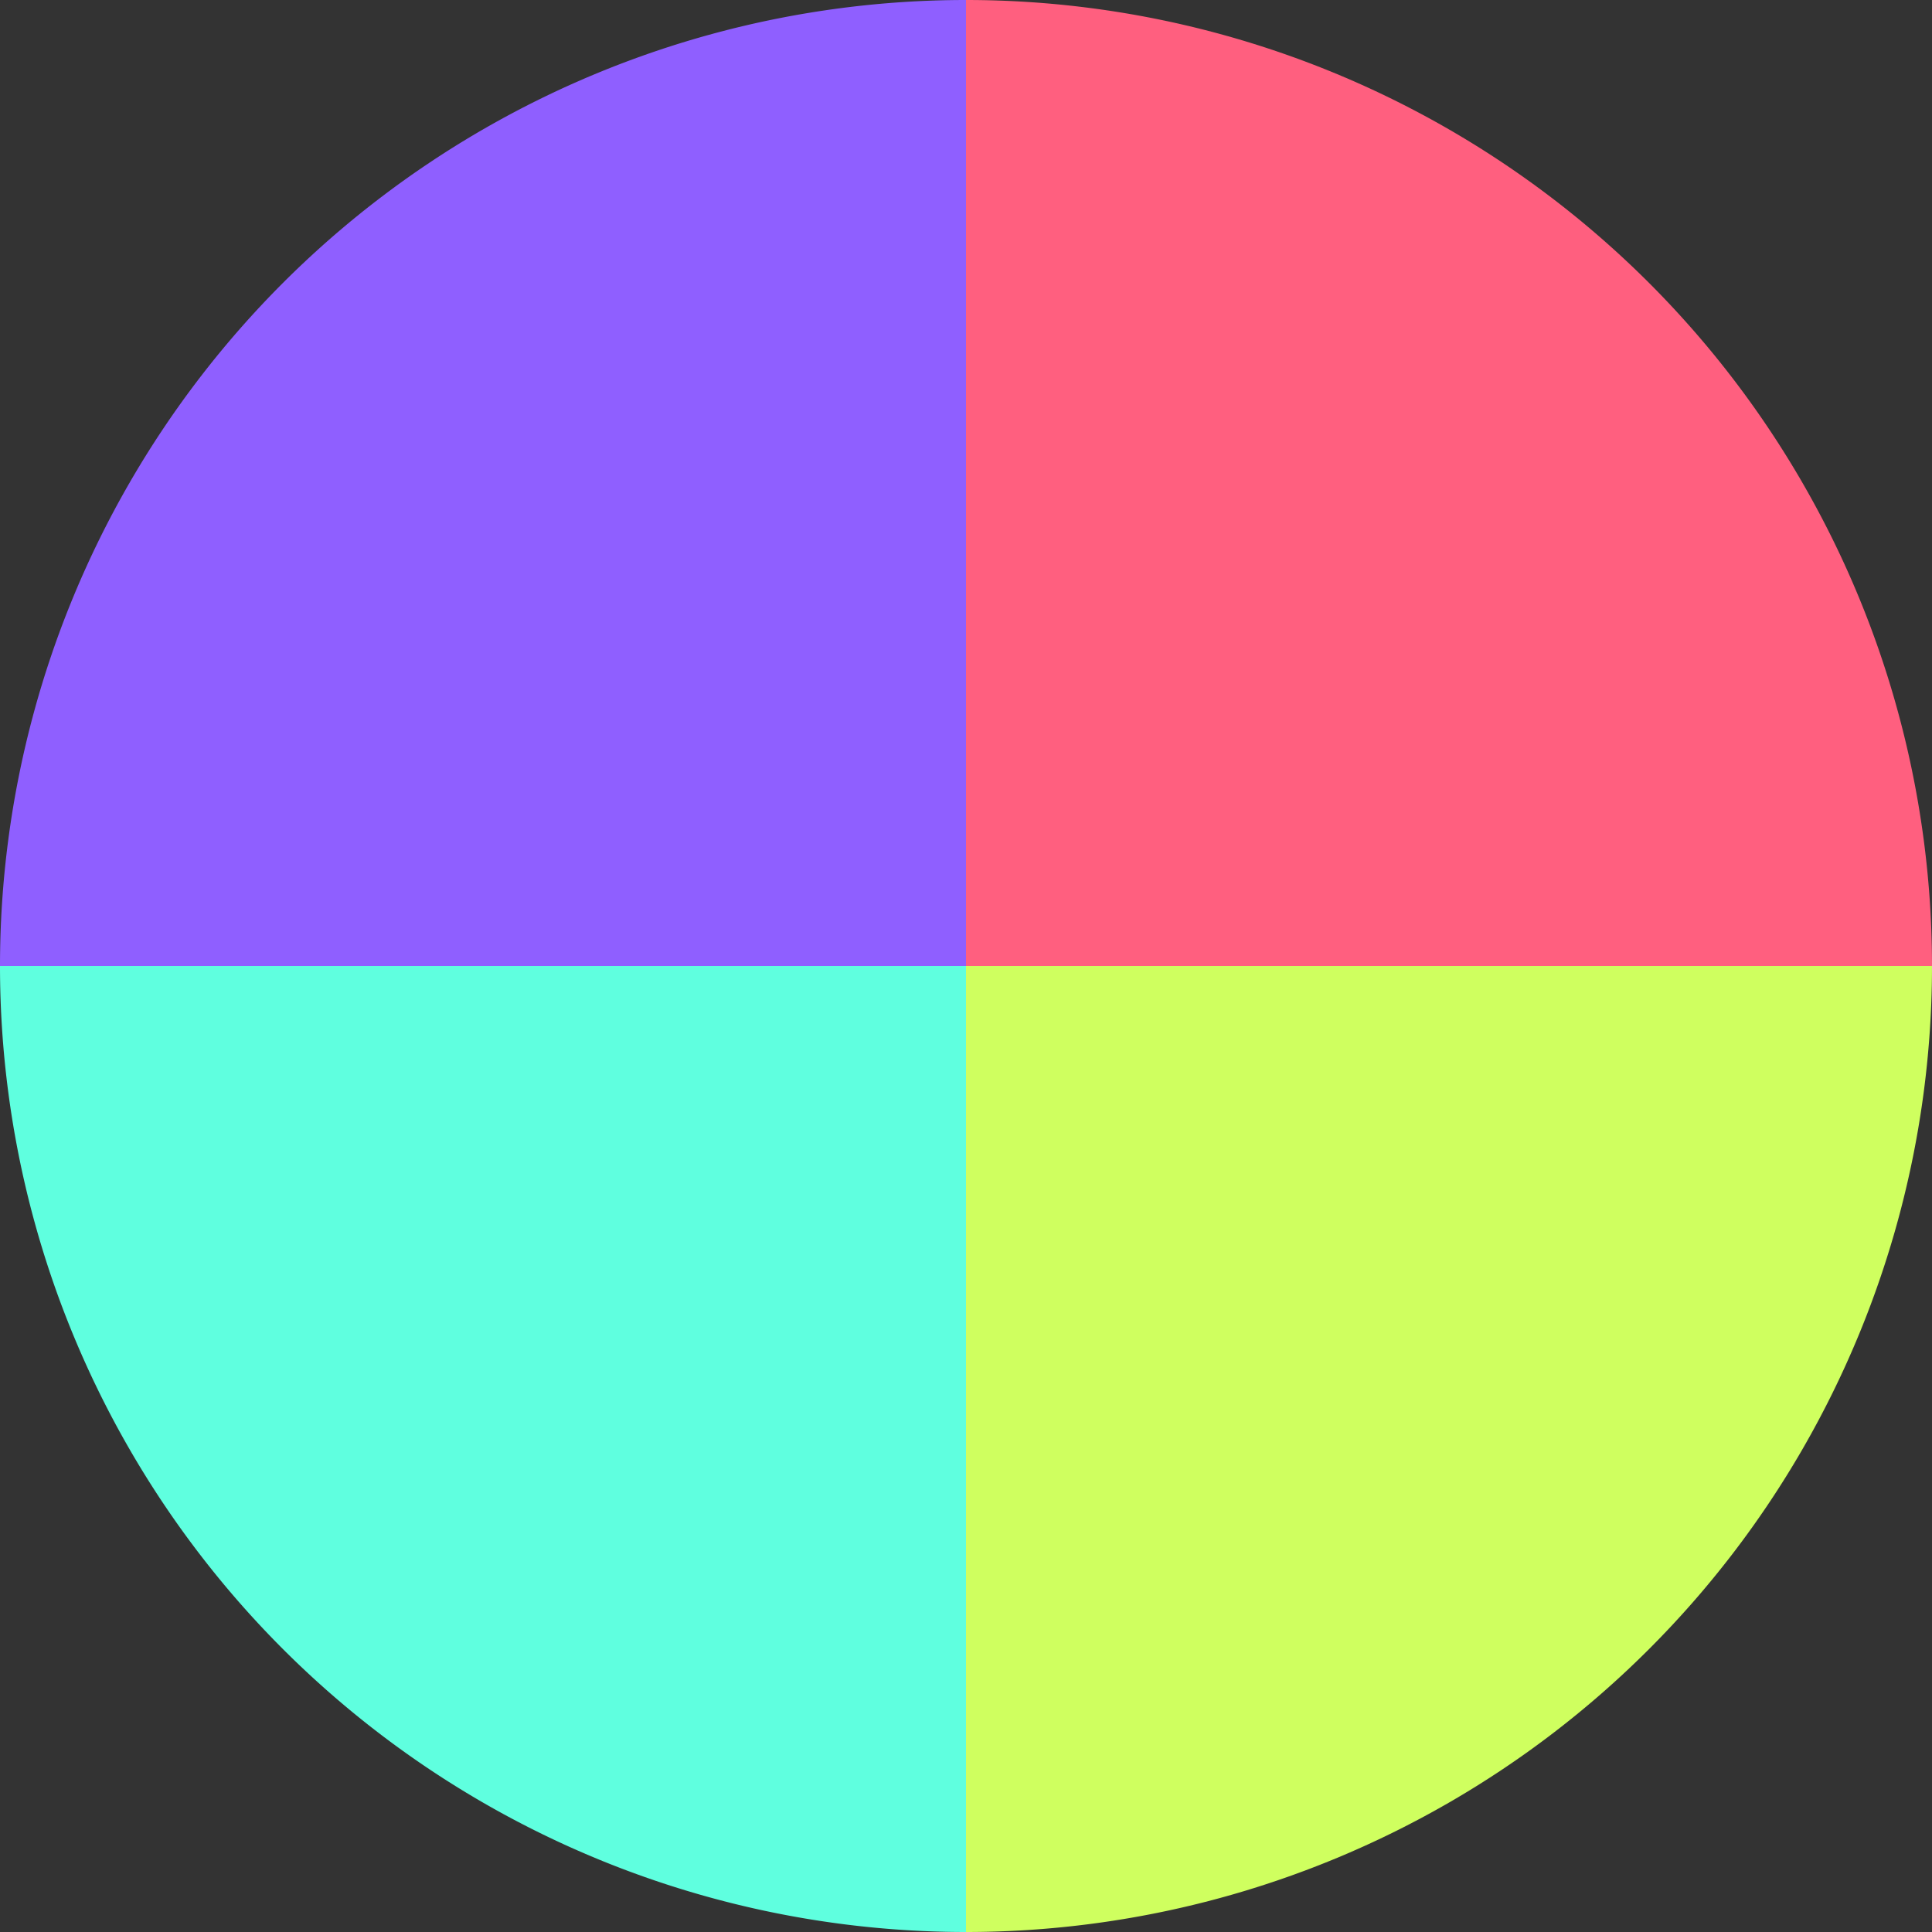
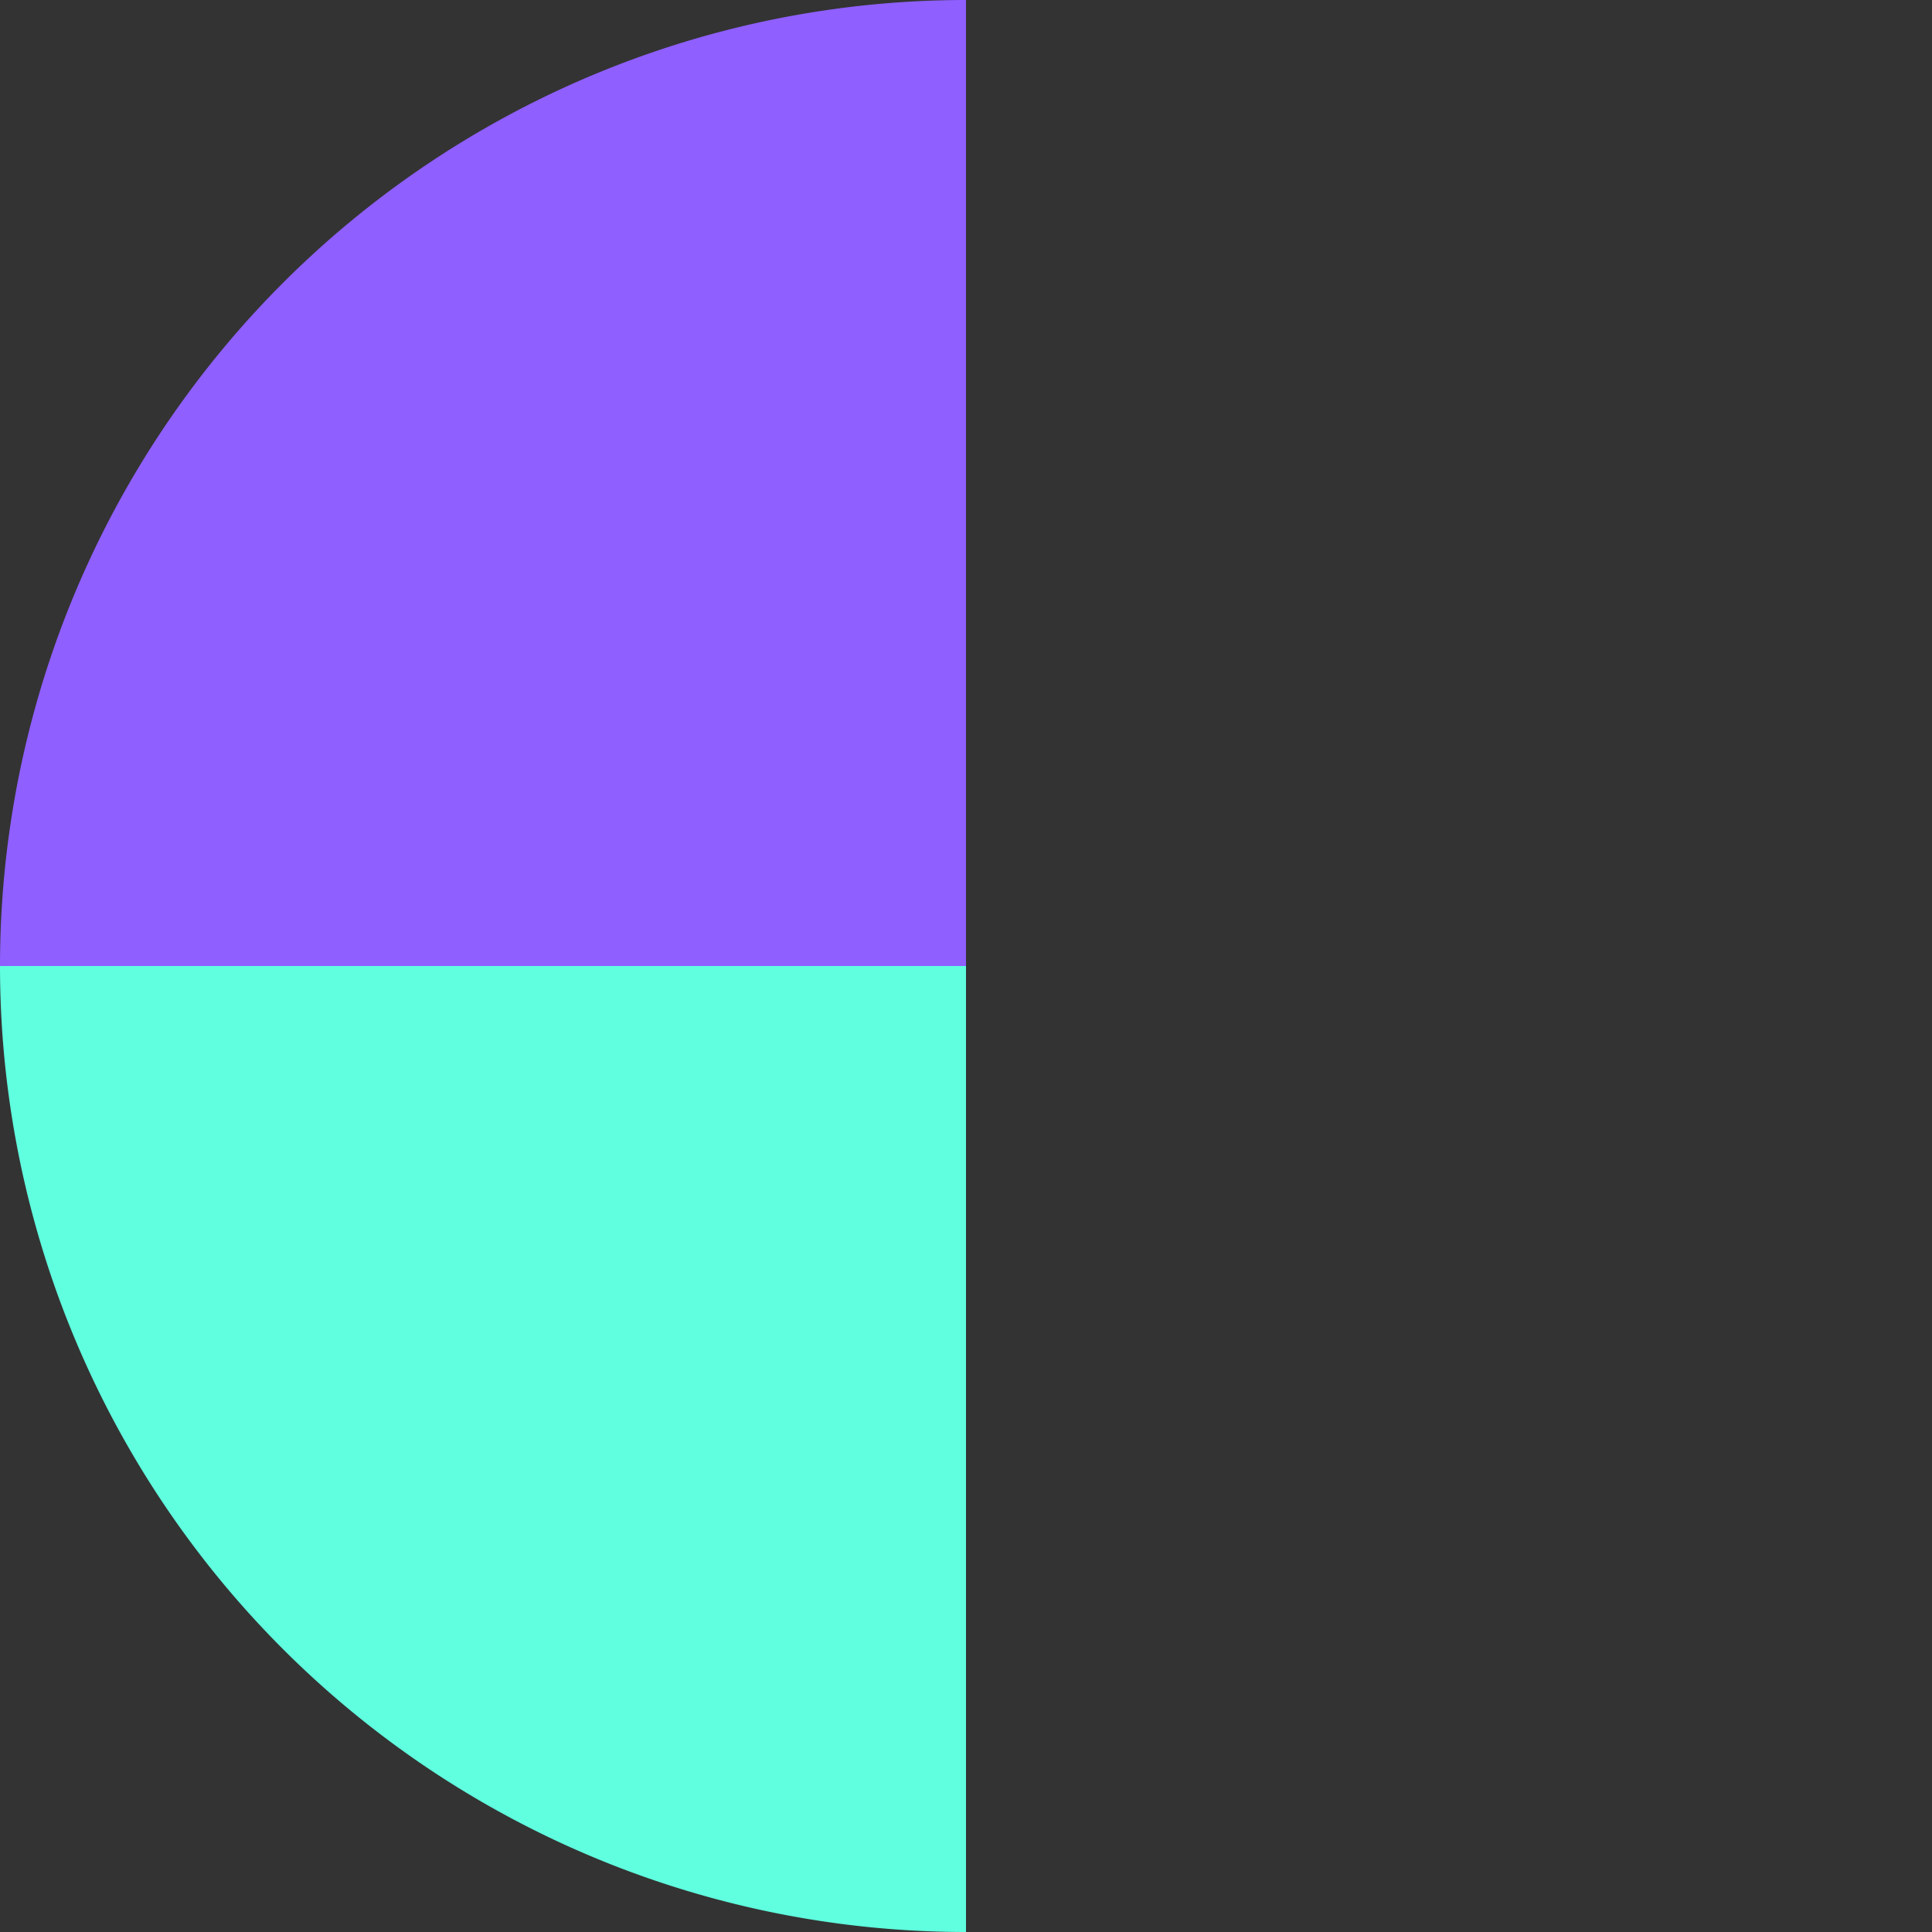
<svg xmlns="http://www.w3.org/2000/svg" width="500" height="500" viewBox="-1 -1 2 2">
  <rect x="-1" y="-1" width="2" height="2" fill="#333333" stroke="none" />
-   <path d="M 0 -1               A 1,1 0 0,1 1 0             L 0,0              z" fill="#ff5f7f" />
-   <path d="M 1 0               A 1,1 0 0,1 0 1             L 0,0              z" fill="#cfff5f" />
  <path d="M 0 1               A 1,1 0 0,1 -1 0             L 0,0              z" fill="#5fffdf" />
  <path d="M -1 0               A 1,1 0 0,1 -0 -1             L 0,0              z" fill="#8f5fff" />
</svg>